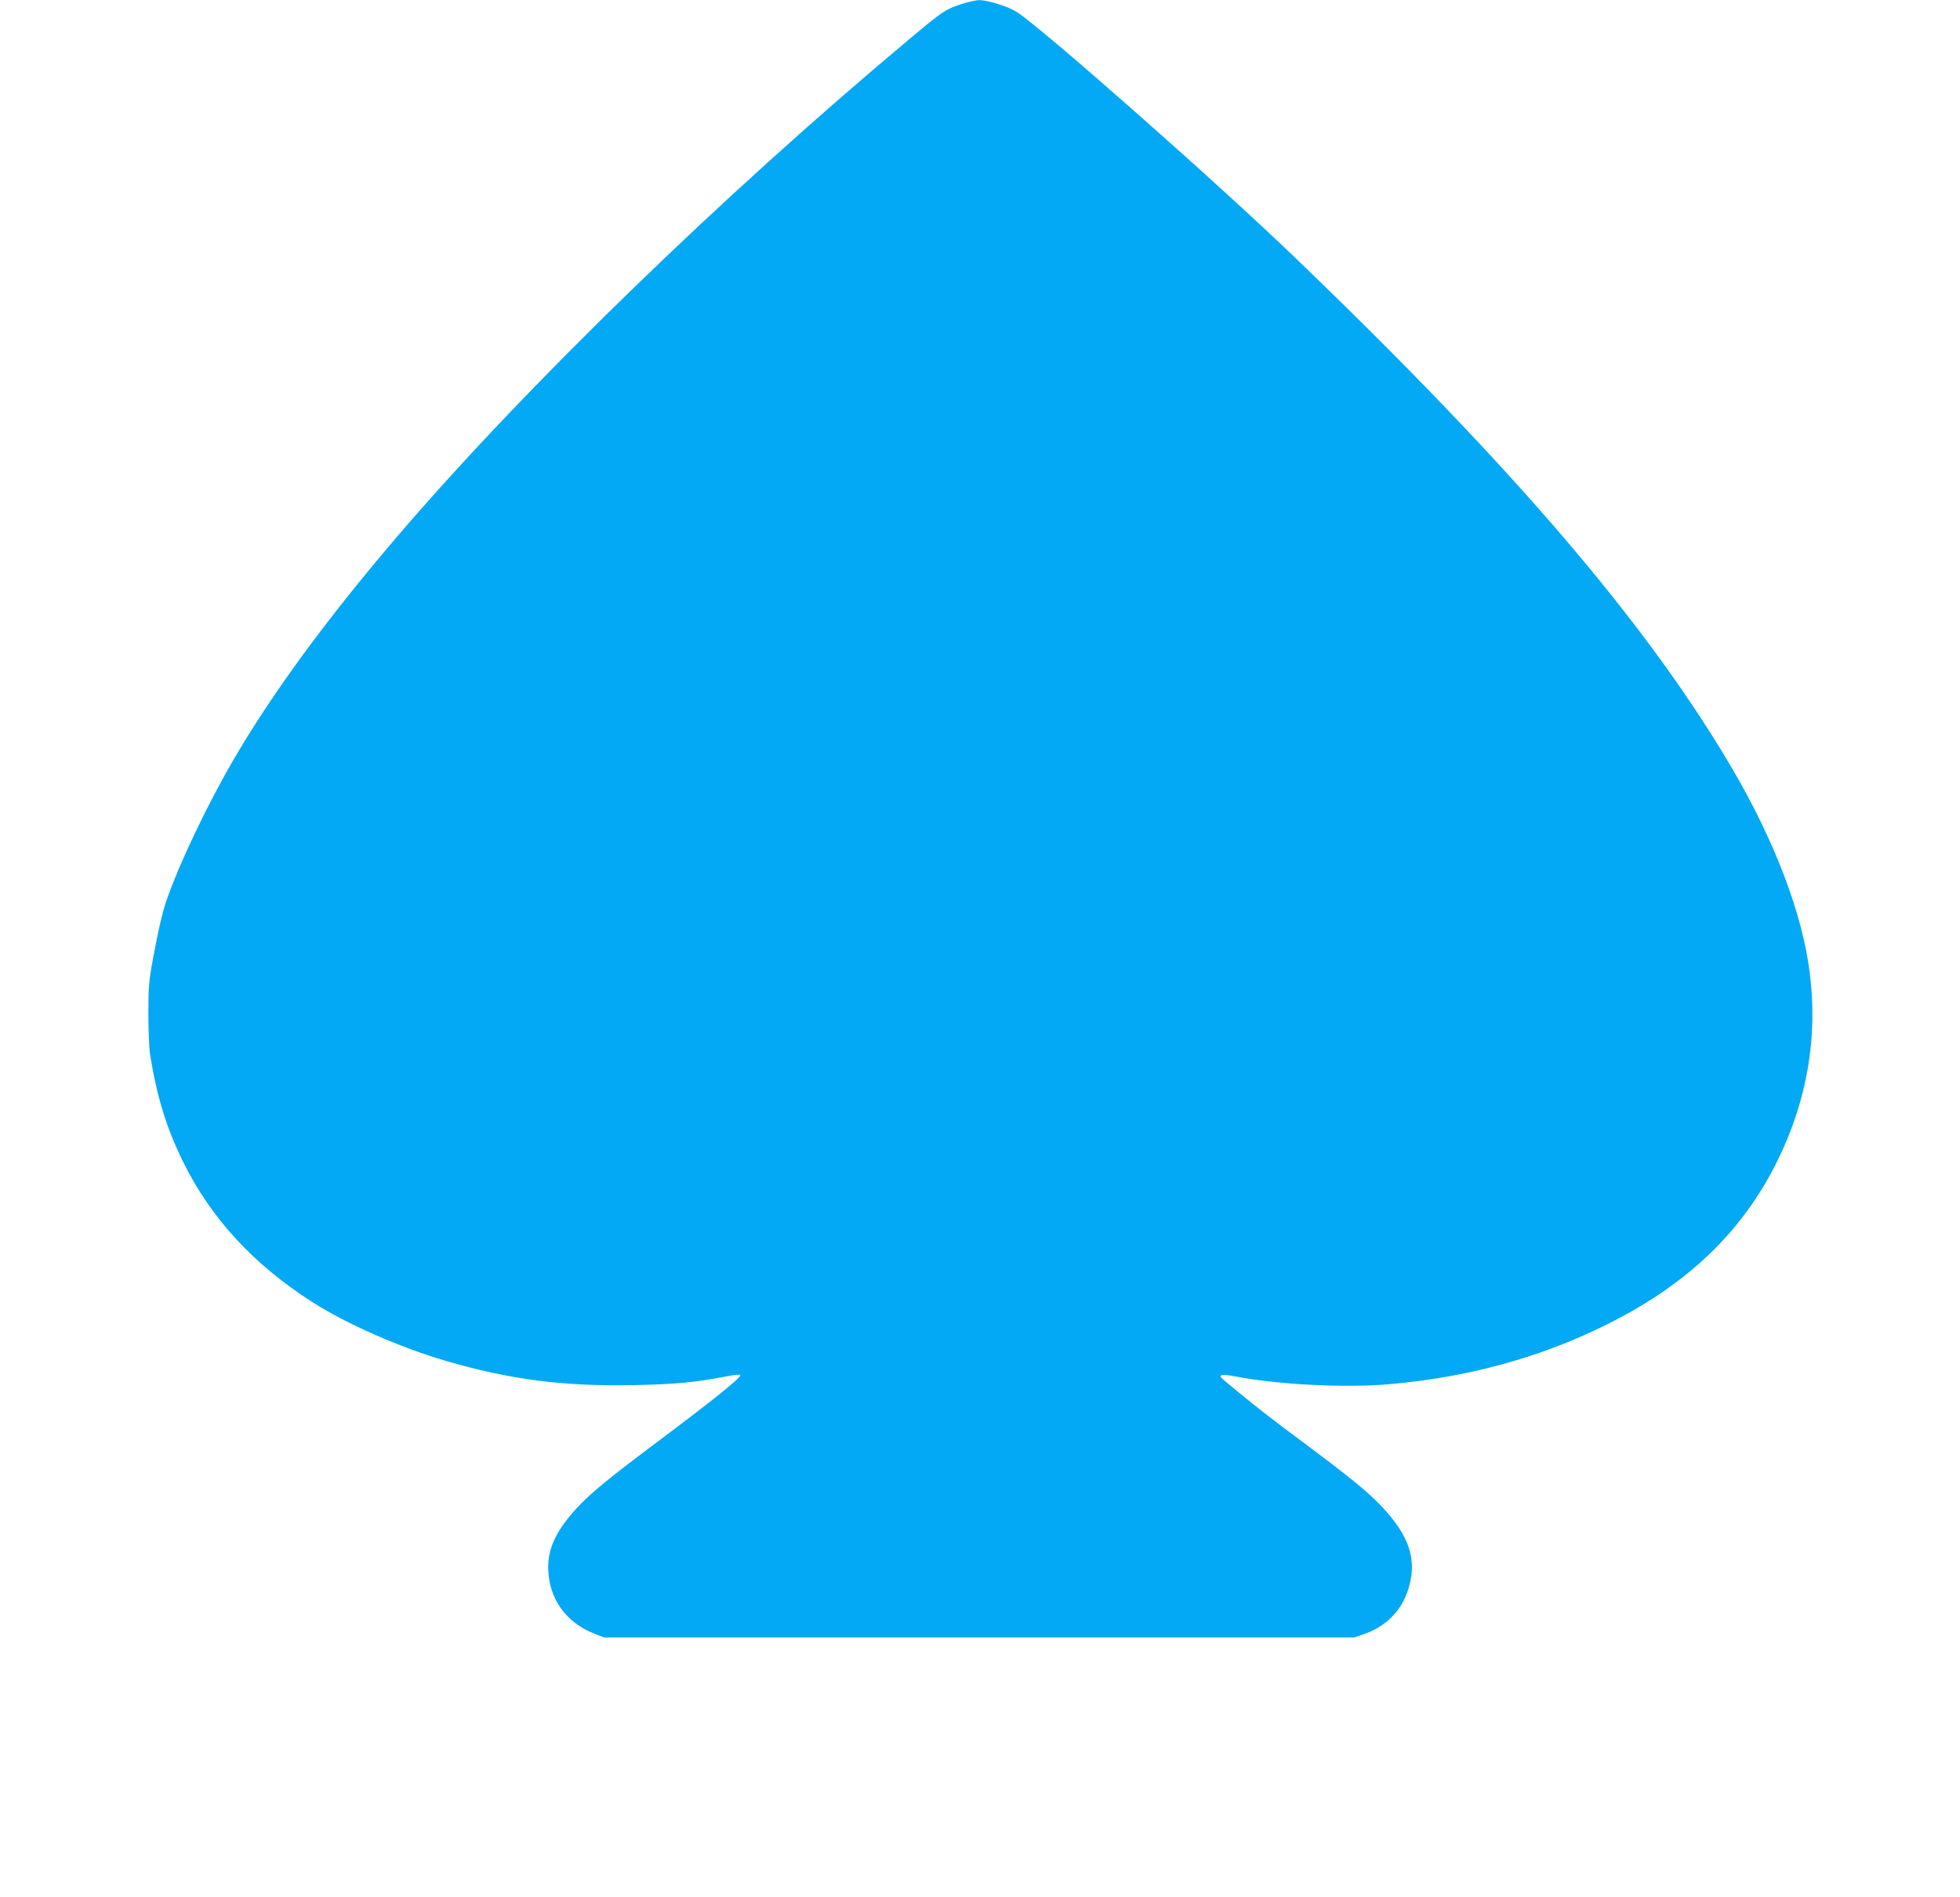
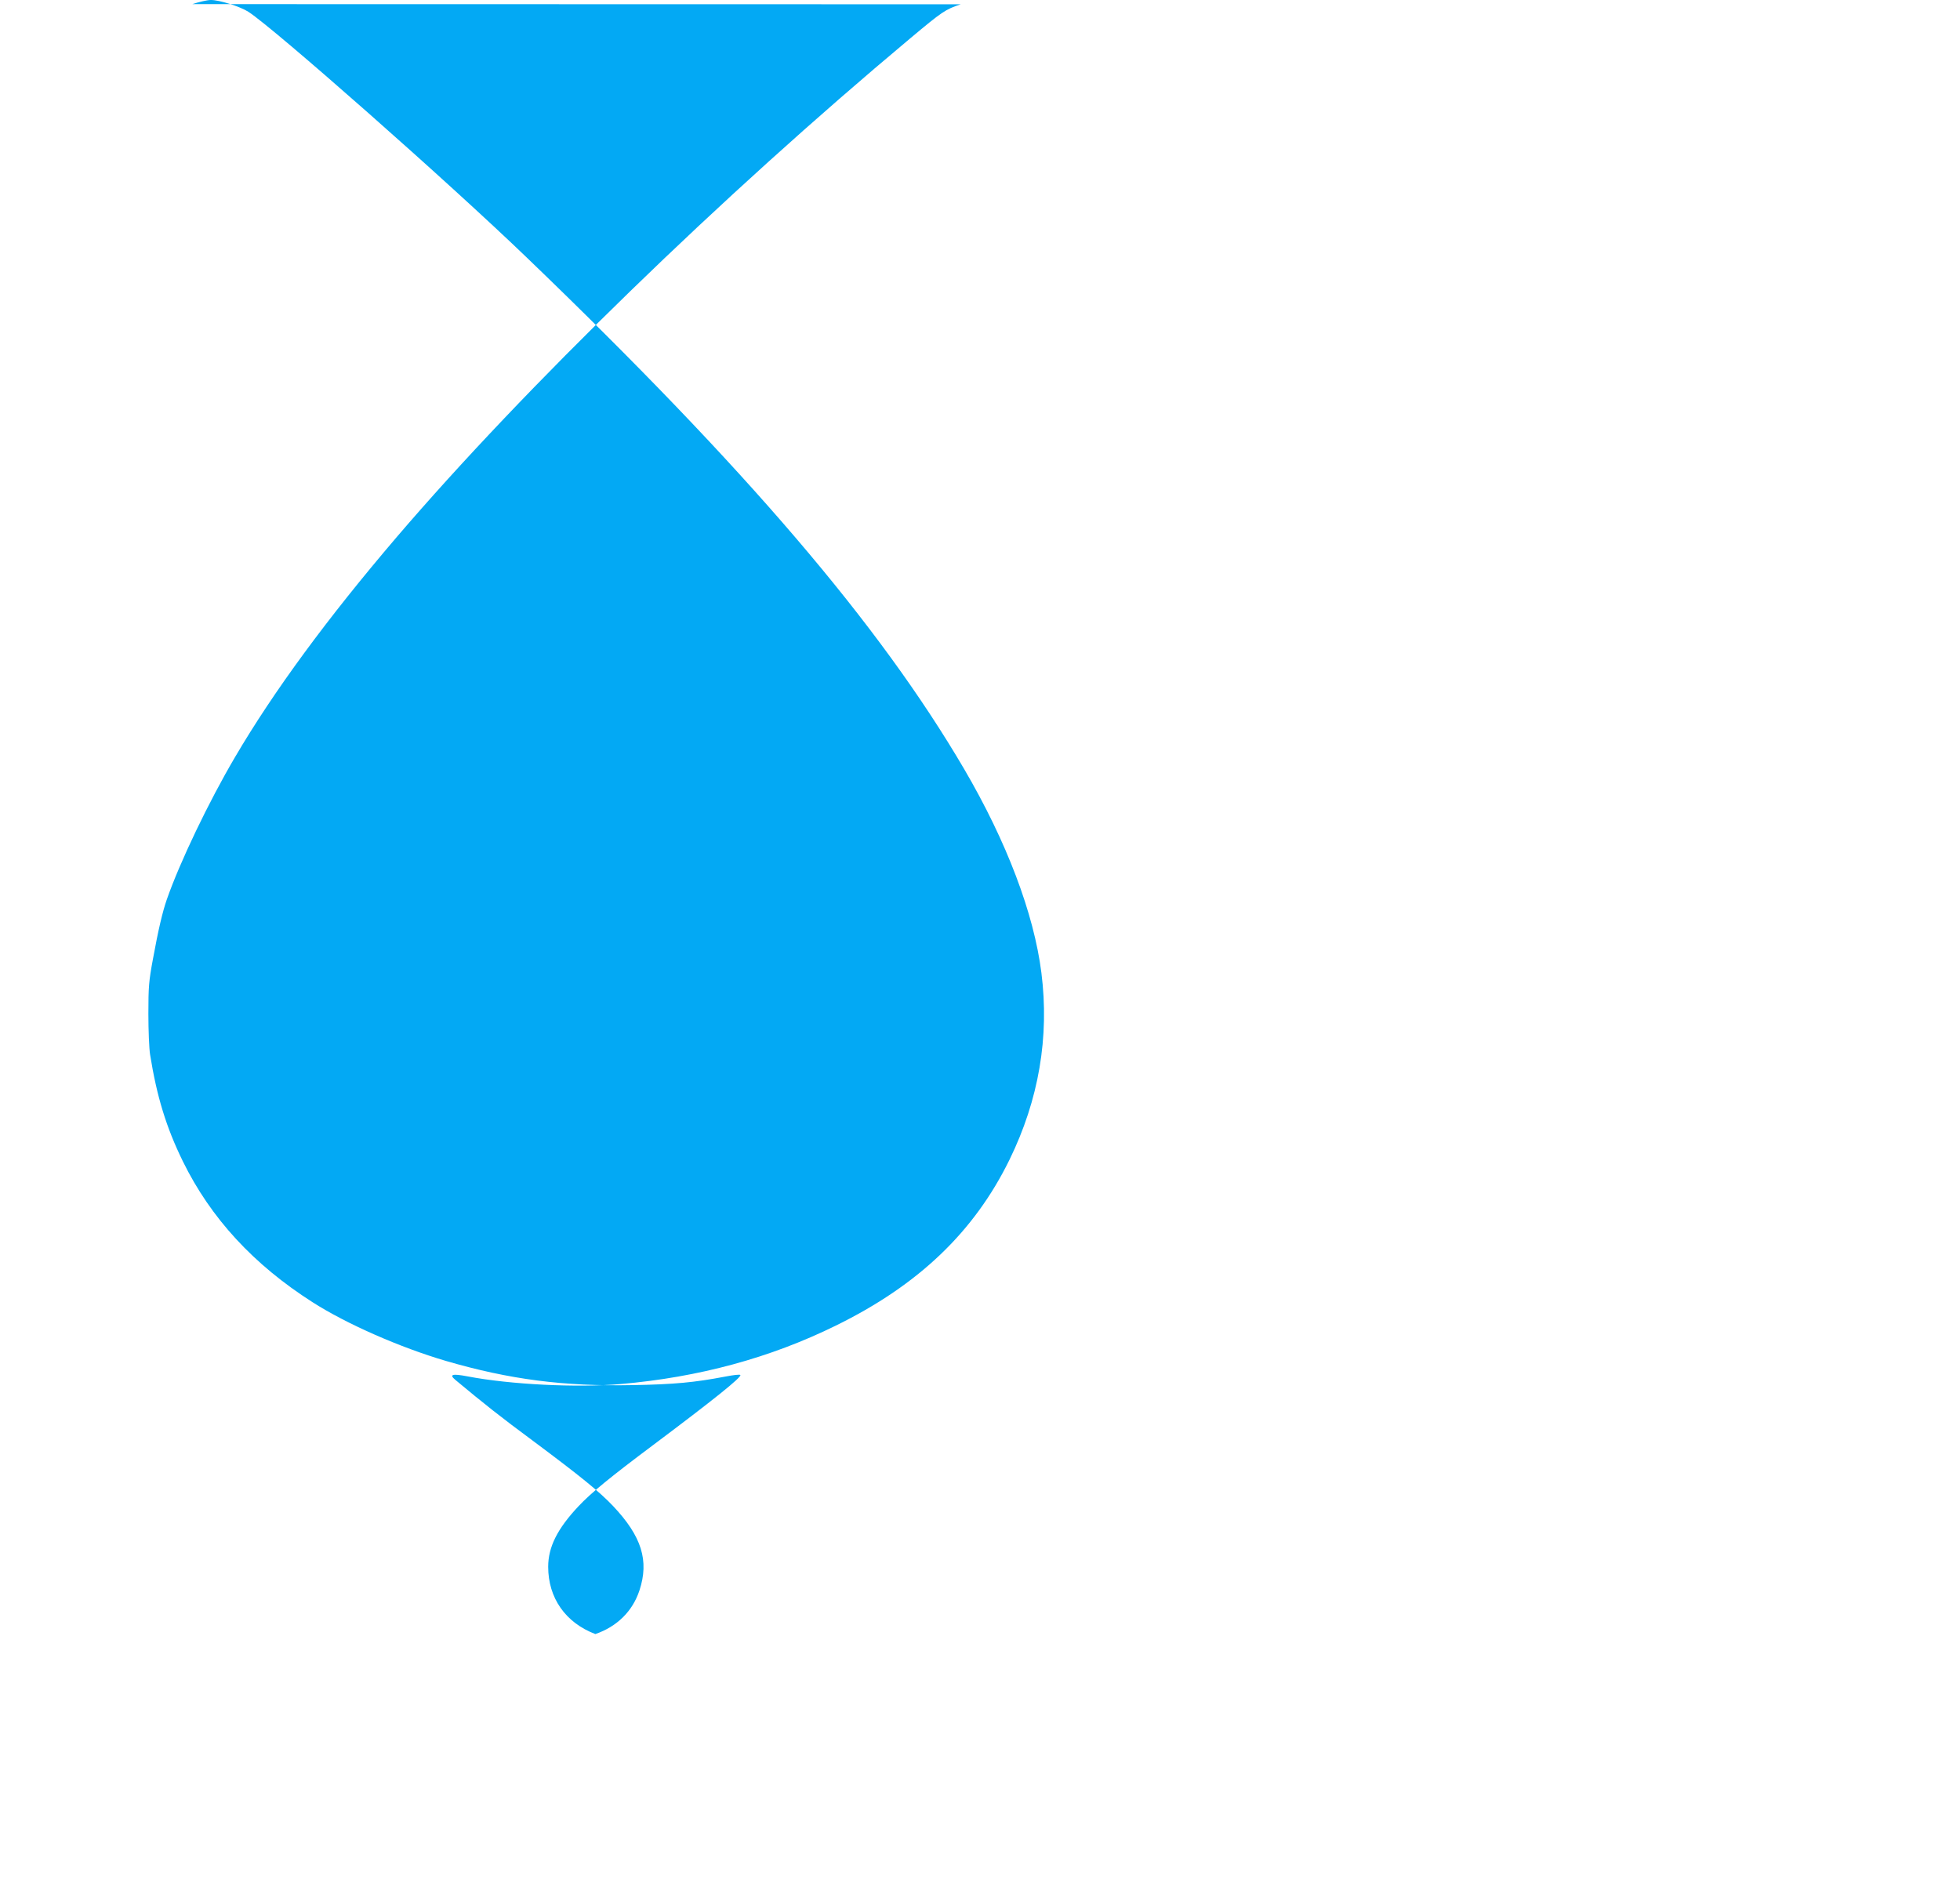
<svg xmlns="http://www.w3.org/2000/svg" version="1.0" width="1280pt" height="1239pt" viewBox="0 0 1280 1239" preserveAspectRatio="xMidYMid meet">
  <g transform="translate(0,1239) scale(0.1,-0.1)" fill="#03a9f4" stroke="none">
-     <path d="M6274 12362 c-101 -34 -120 -47 -329 -222 -1237 -1035 -2517 -2279 -3356 -3260 -451 -528 -803 -1007 -1054 -1435 -172 -292 -361 -687 -446 -931 -28 -81 -55 -196 -90 -387 -27 -145 -30 -183 -30 -359 0 -108 5 -227 11 -265 44 -276 106 -477 214 -698 182 -371 462 -675 848 -921 222 -142 571 -295 870 -383 415 -121 767 -167 1222 -158 269 5 400 17 604 56 51 10 95 15 97 10 9 -14 -173 -160 -565 -454 -286 -214 -408 -314 -492 -403 -138 -147 -198 -266 -198 -396 0 -203 113 -365 308 -439 l57 -22 2450 0 2450 0 61 21 c142 49 243 149 288 285 64 194 15 353 -172 551 -88 93 -212 194 -522 425 -216 160 -316 239 -508 399 -43 36 -20 42 80 23 275 -53 714 -75 999 -50 510 44 977 171 1404 381 541 265 905 613 1136 1085 191 391 261 801 208 1220 -49 388 -227 857 -505 1332 -554 945 -1424 1963 -2854 3338 -516 497 -1650 1497 -1820 1607 -55 35 -191 78 -246 77 -21 0 -75 -12 -120 -27z" />
+     <path d="M6274 12362 c-101 -34 -120 -47 -329 -222 -1237 -1035 -2517 -2279 -3356 -3260 -451 -528 -803 -1007 -1054 -1435 -172 -292 -361 -687 -446 -931 -28 -81 -55 -196 -90 -387 -27 -145 -30 -183 -30 -359 0 -108 5 -227 11 -265 44 -276 106 -477 214 -698 182 -371 462 -675 848 -921 222 -142 571 -295 870 -383 415 -121 767 -167 1222 -158 269 5 400 17 604 56 51 10 95 15 97 10 9 -14 -173 -160 -565 -454 -286 -214 -408 -314 -492 -403 -138 -147 -198 -266 -198 -396 0 -203 113 -365 308 -439 c142 49 243 149 288 285 64 194 15 353 -172 551 -88 93 -212 194 -522 425 -216 160 -316 239 -508 399 -43 36 -20 42 80 23 275 -53 714 -75 999 -50 510 44 977 171 1404 381 541 265 905 613 1136 1085 191 391 261 801 208 1220 -49 388 -227 857 -505 1332 -554 945 -1424 1963 -2854 3338 -516 497 -1650 1497 -1820 1607 -55 35 -191 78 -246 77 -21 0 -75 -12 -120 -27z" />
  </g>
</svg>